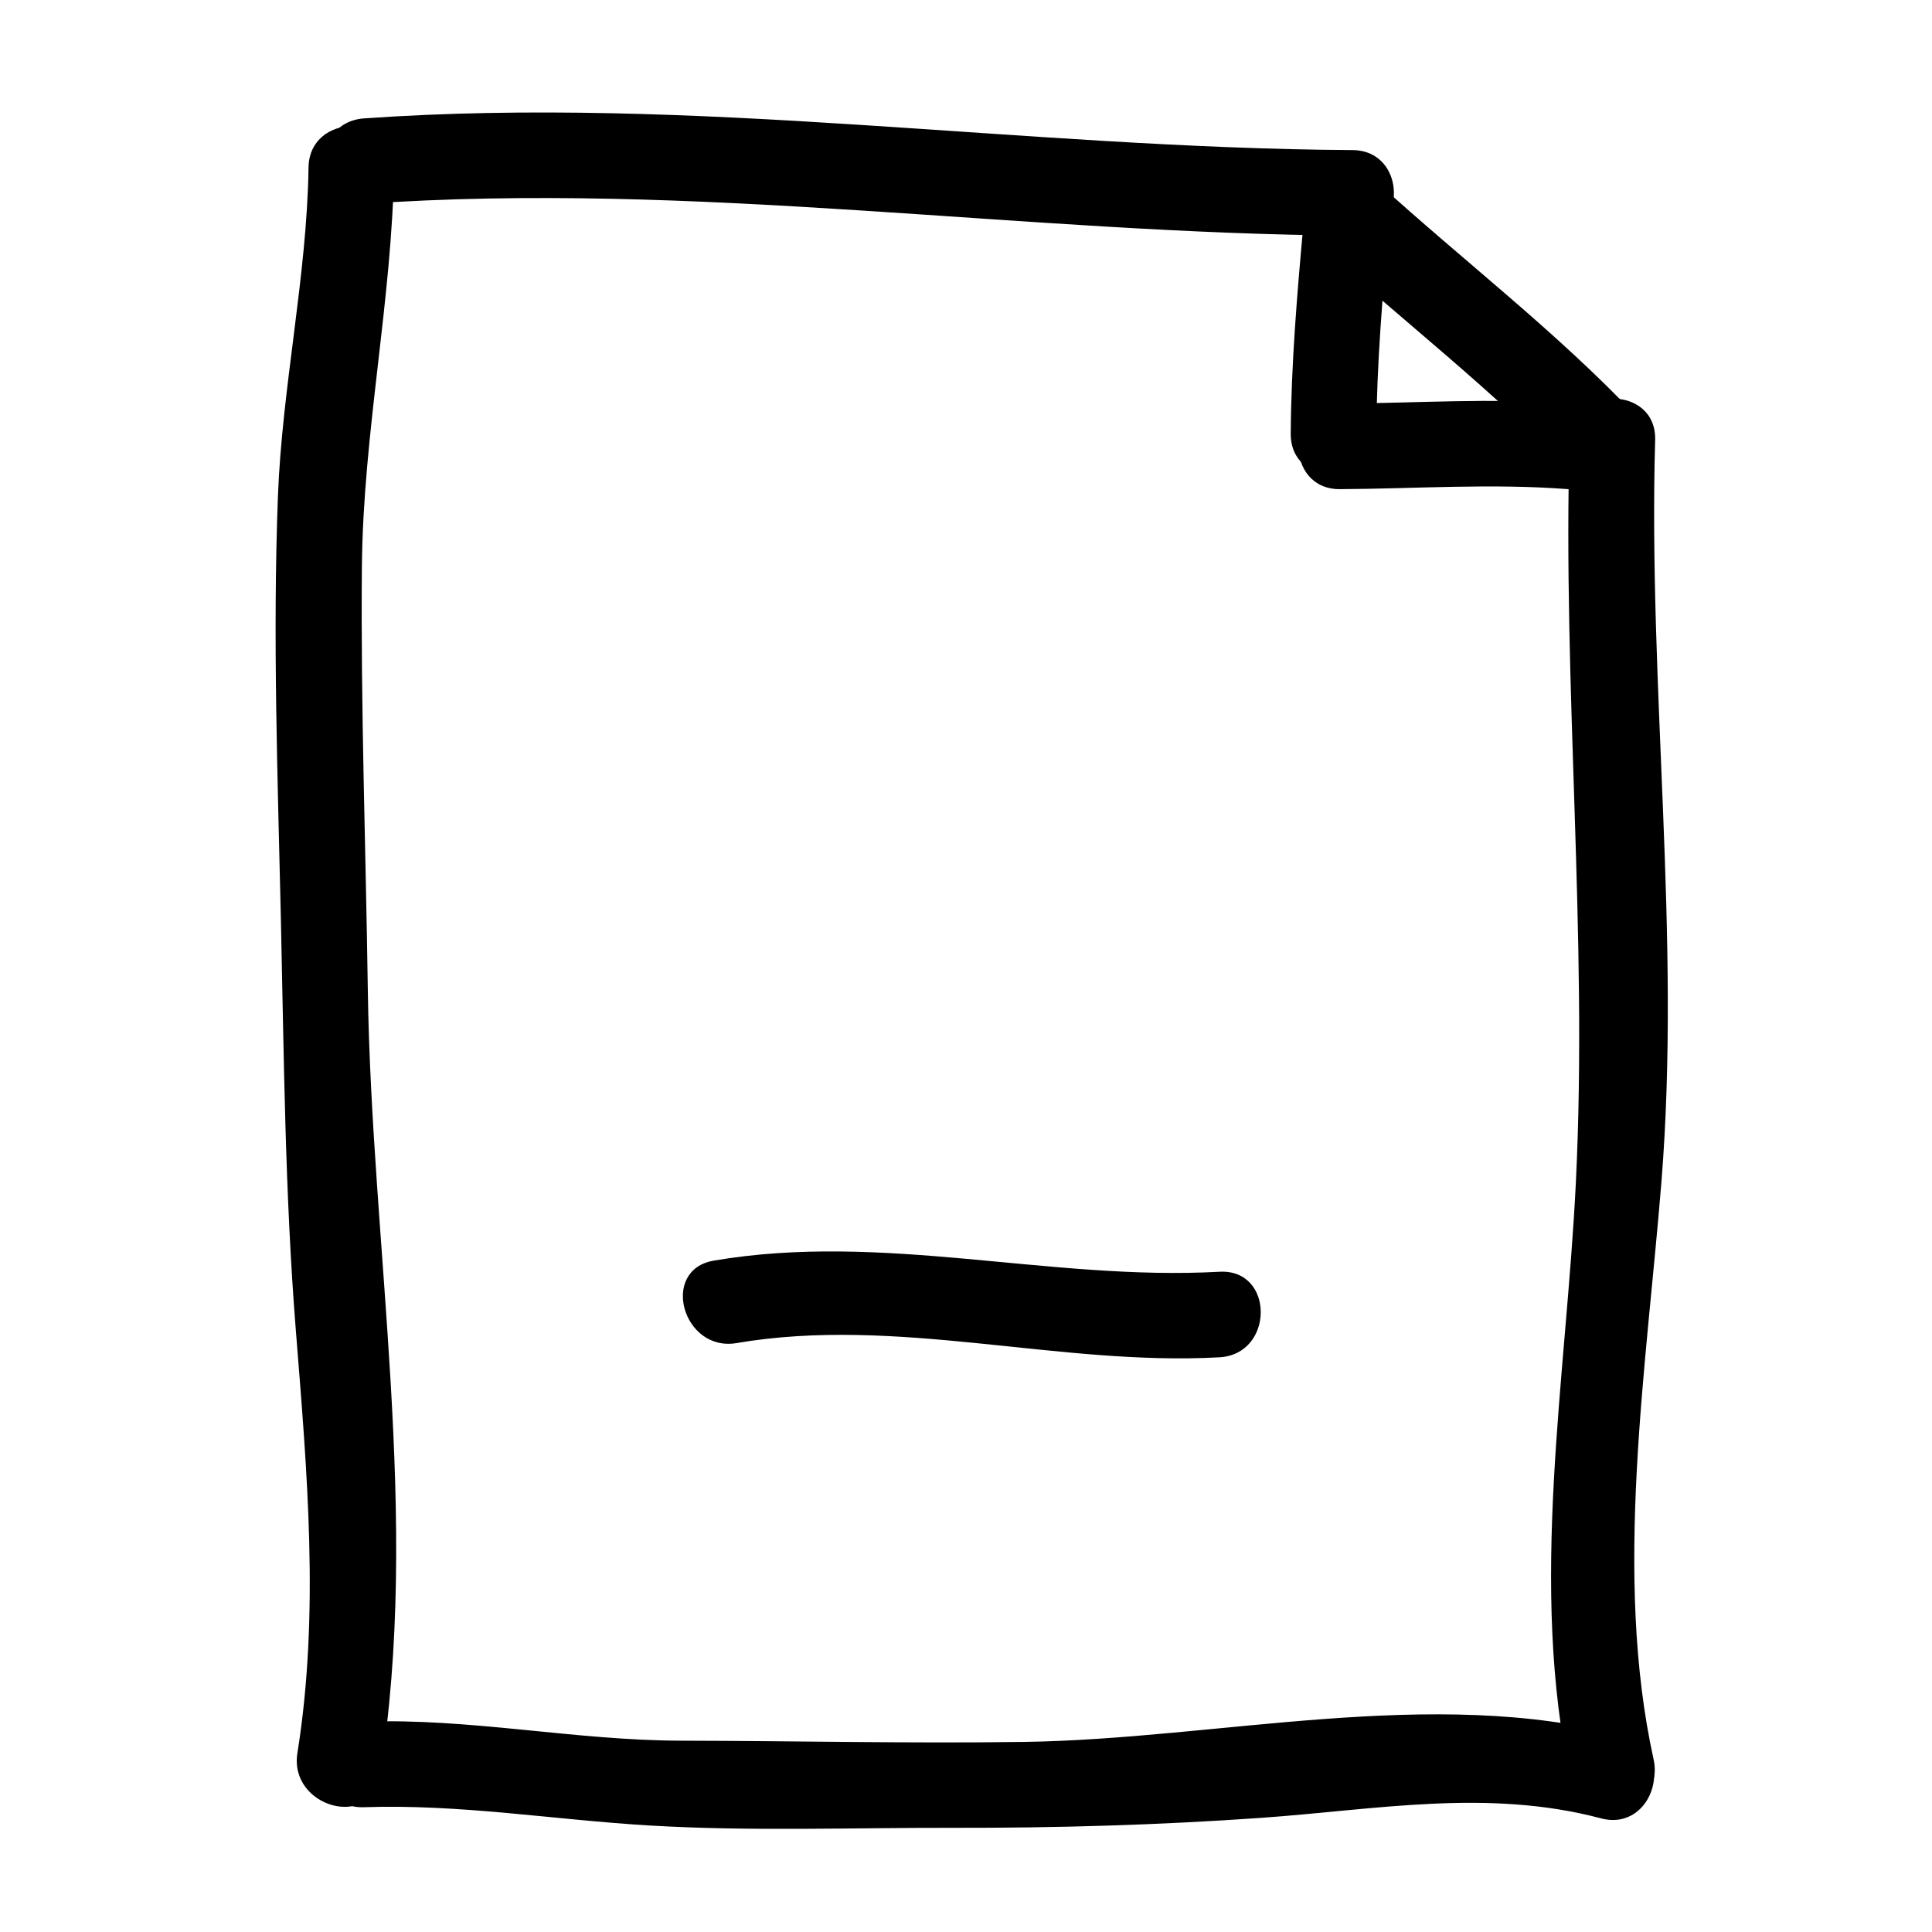
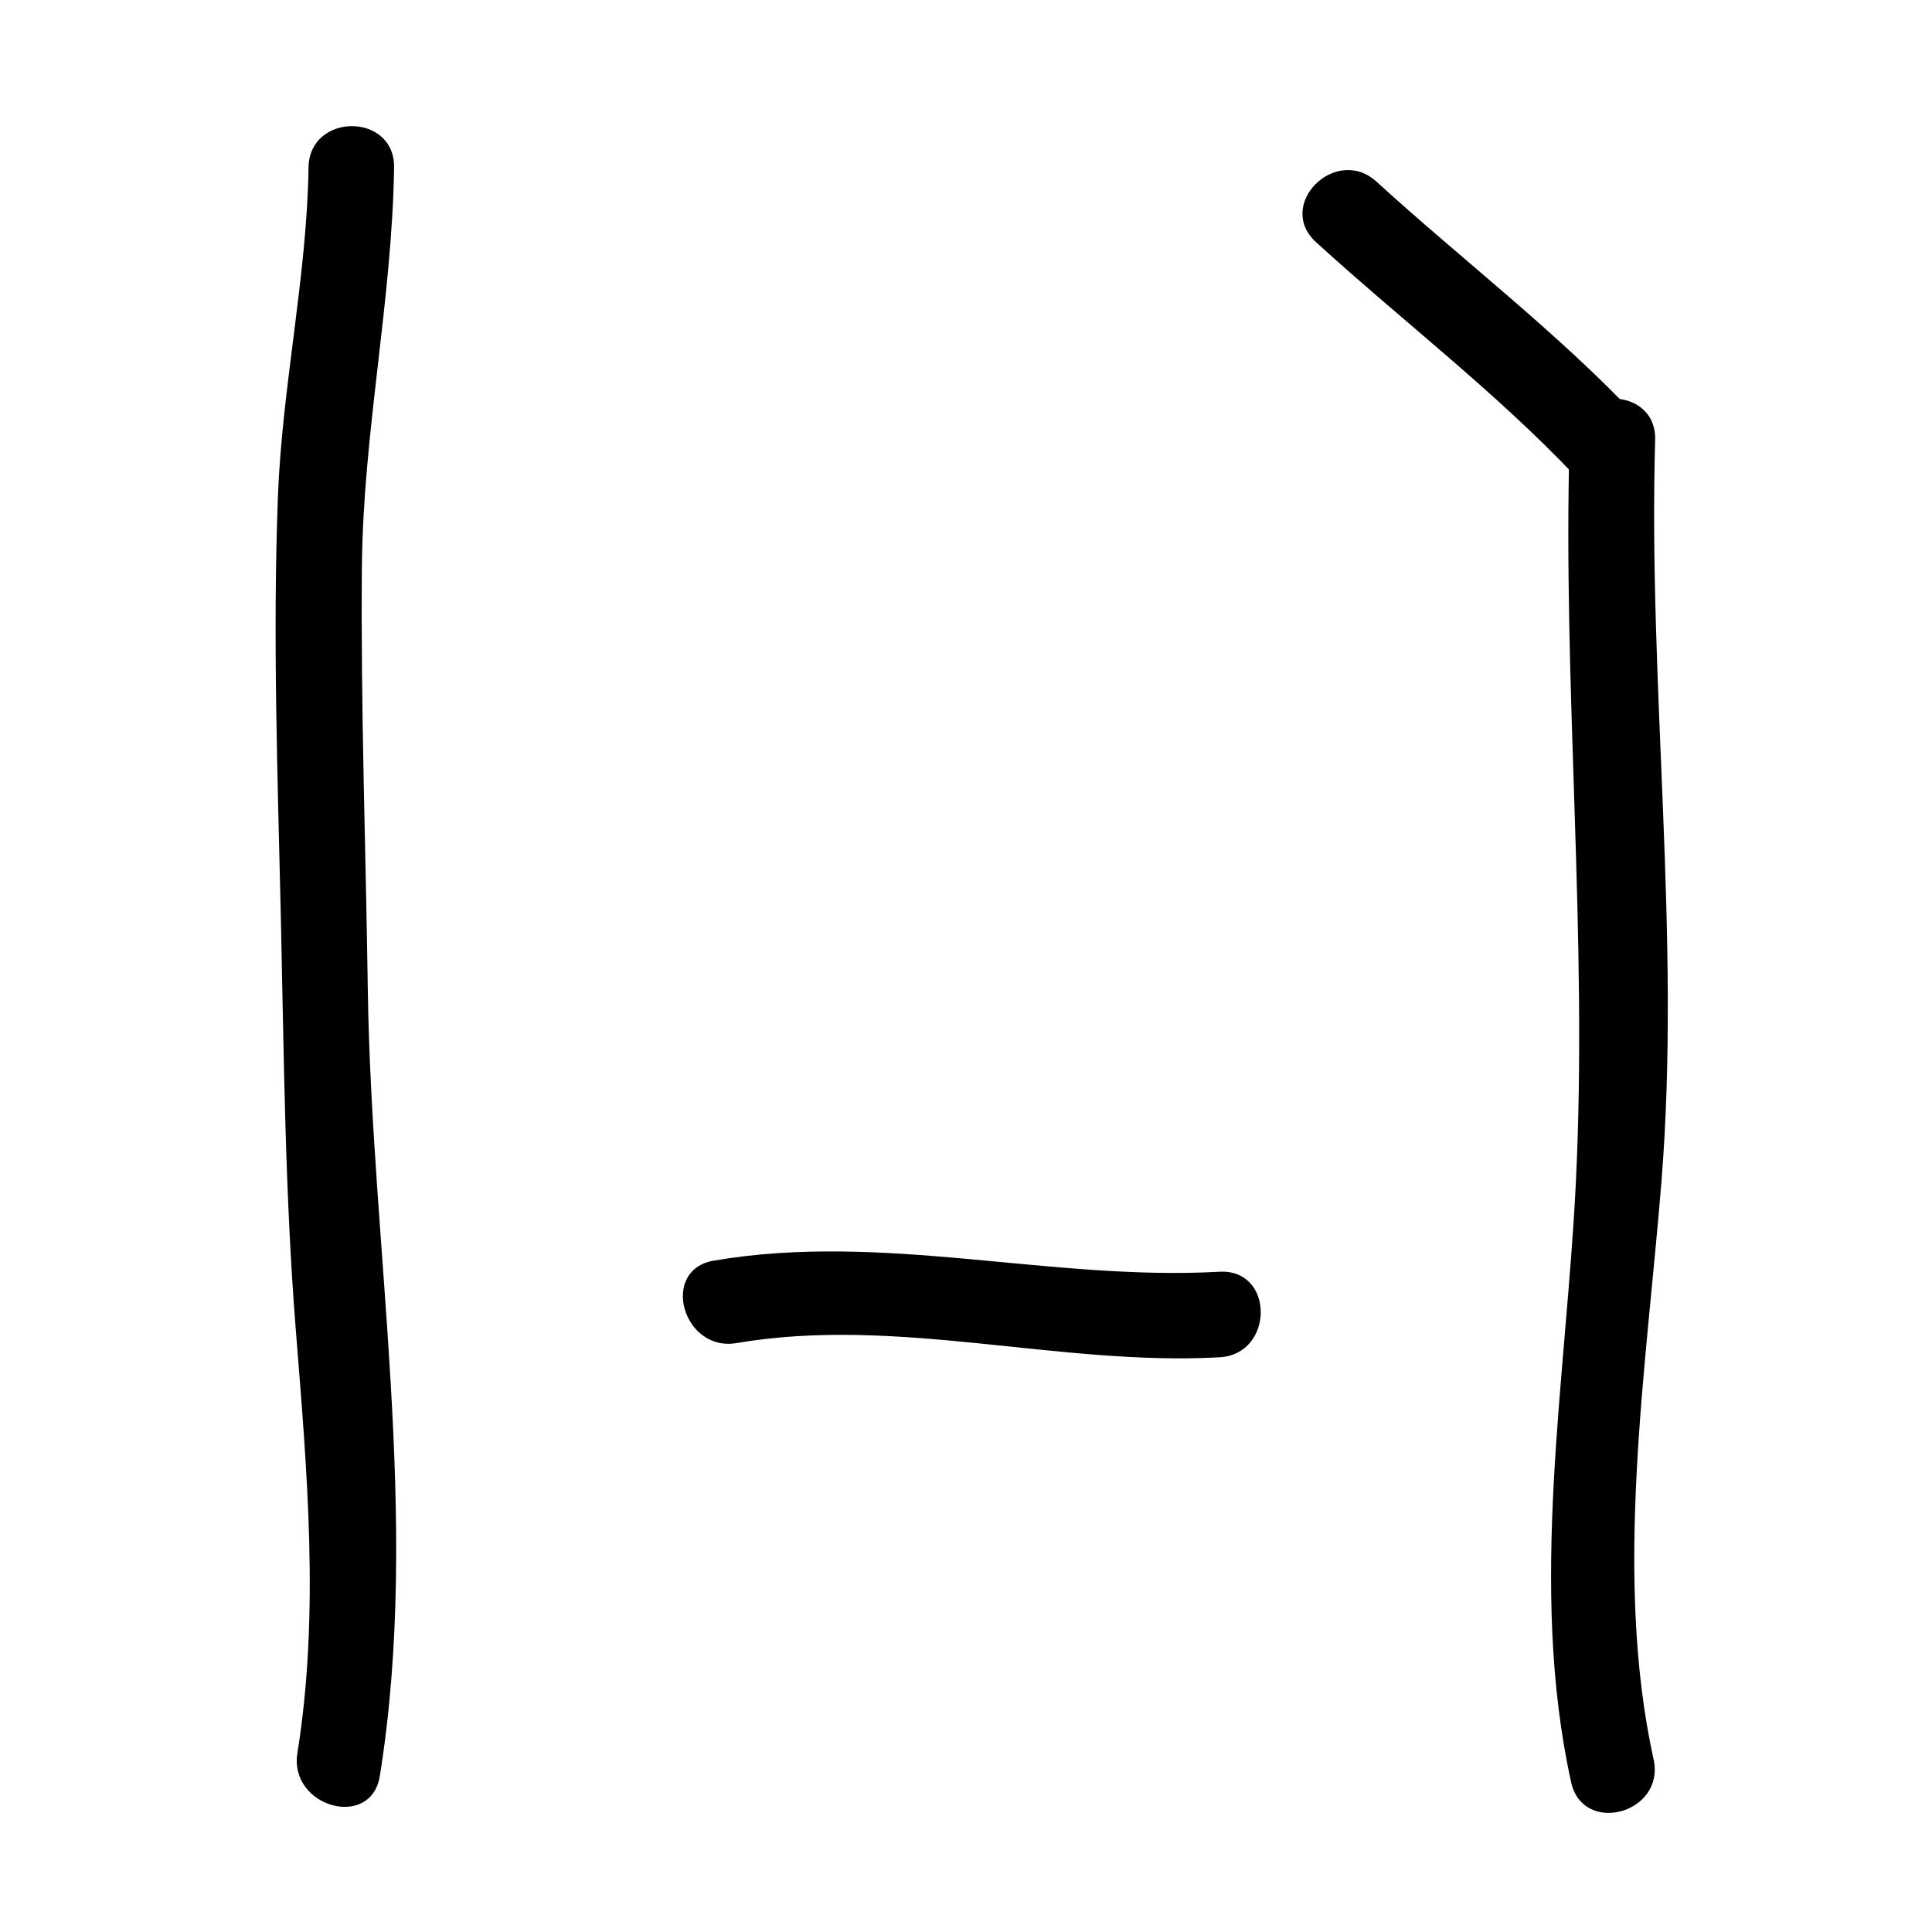
<svg xmlns="http://www.w3.org/2000/svg" fill="#000000" width="800px" height="800px" version="1.1" viewBox="144 144 512 512">
  <g>
    <path d="m244.67 614.61c10.938-68.383-2.215-139.56-3.199-208.44-0.527-37.301-1.895-74.574-1.566-111.89 0.312-35.578 8.012-70.746 8.531-105.89 0.211-14.625-22.461-14.605-22.672 0-0.422 28.793-7.012 58.145-8.113 87.199-1.414 37.344-0.047 74.781 0.789 112.12 0.816 36.398 1.066 72.539 3.961 108.86 2.961 37.277 6.359 74.84 0.414 112.01-2.293 14.309 19.555 20.445 21.855 6.035z" />
-     <path d="m240.46 622.93c25.383-0.875 50.48 3.356 75.77 4.852 26.703 1.578 53.879 0.555 80.625 0.609 27.176 0.051 54.301-0.734 81.406-2.644 30.41-2.144 59.918-7.84 90.027 0.137 14.152 3.754 20.148-18.117 6.027-21.859-50.508-13.387-107.38 0.875-159.01 1.602-30.293 0.422-60.59-0.266-90.879-0.328-28.117-0.055-55.801-6.012-83.969-5.039-14.574 0.504-14.625 23.176 0 22.672z" />
-     <path d="m240.46 198.05c87.461-6.176 174.56 7.863 261.98 8.398 14.625 0.09 14.617-22.582 0-22.672-87.422-0.535-174.52-14.574-261.98-8.398-14.496 1.023-14.594 23.703 0 22.672z" />
    <path d="m582.22 610.26c-10.742-48.785-1.859-103.93 2.086-153.17 5.219-65.098-3.547-131.2-1.676-196.48 0.418-14.629-22.254-14.59-22.672 0-1.875 65.52 4.856 131.03 1.676 196.48-2.535 52.254-12.691 107.37-1.273 159.2 3.148 14.277 24.996 8.223 21.859-6.027z" />
    <path d="m492.75 208.17c22.863 20.859 47.539 39.609 68.855 62.137 10.066 10.641 26.066-5.422 16.031-16.031-21.316-22.531-45.988-41.277-68.855-62.137-10.777-9.824-26.855 6.16-16.031 16.031z" />
-     <path d="m508.73 258.93c0.125-18.535 1.684-36.969 3.359-55.418 1.32-14.566-21.363-14.438-22.672 0-1.676 18.449-3.234 36.883-3.359 55.418-0.098 14.625 22.574 14.613 22.672 0z" />
-     <path d="m499.08 273.63c20.152-0.109 40.328-1.559 60.457 0 14.59 1.129 14.48-21.555 0-22.672-20.129-1.559-40.305-0.109-60.457 0-14.613 0.082-14.625 22.75 0 22.672z" />
    <path d="m339.2 499.93c42.512-7.254 85.27 6.121 127.98 3.769 14.535-0.801 14.617-23.477 0-22.672-44.961 2.484-89.133-10.609-134-2.953-14.391 2.449-8.27 24.293 6.027 21.855z" />
  </g>
</svg>